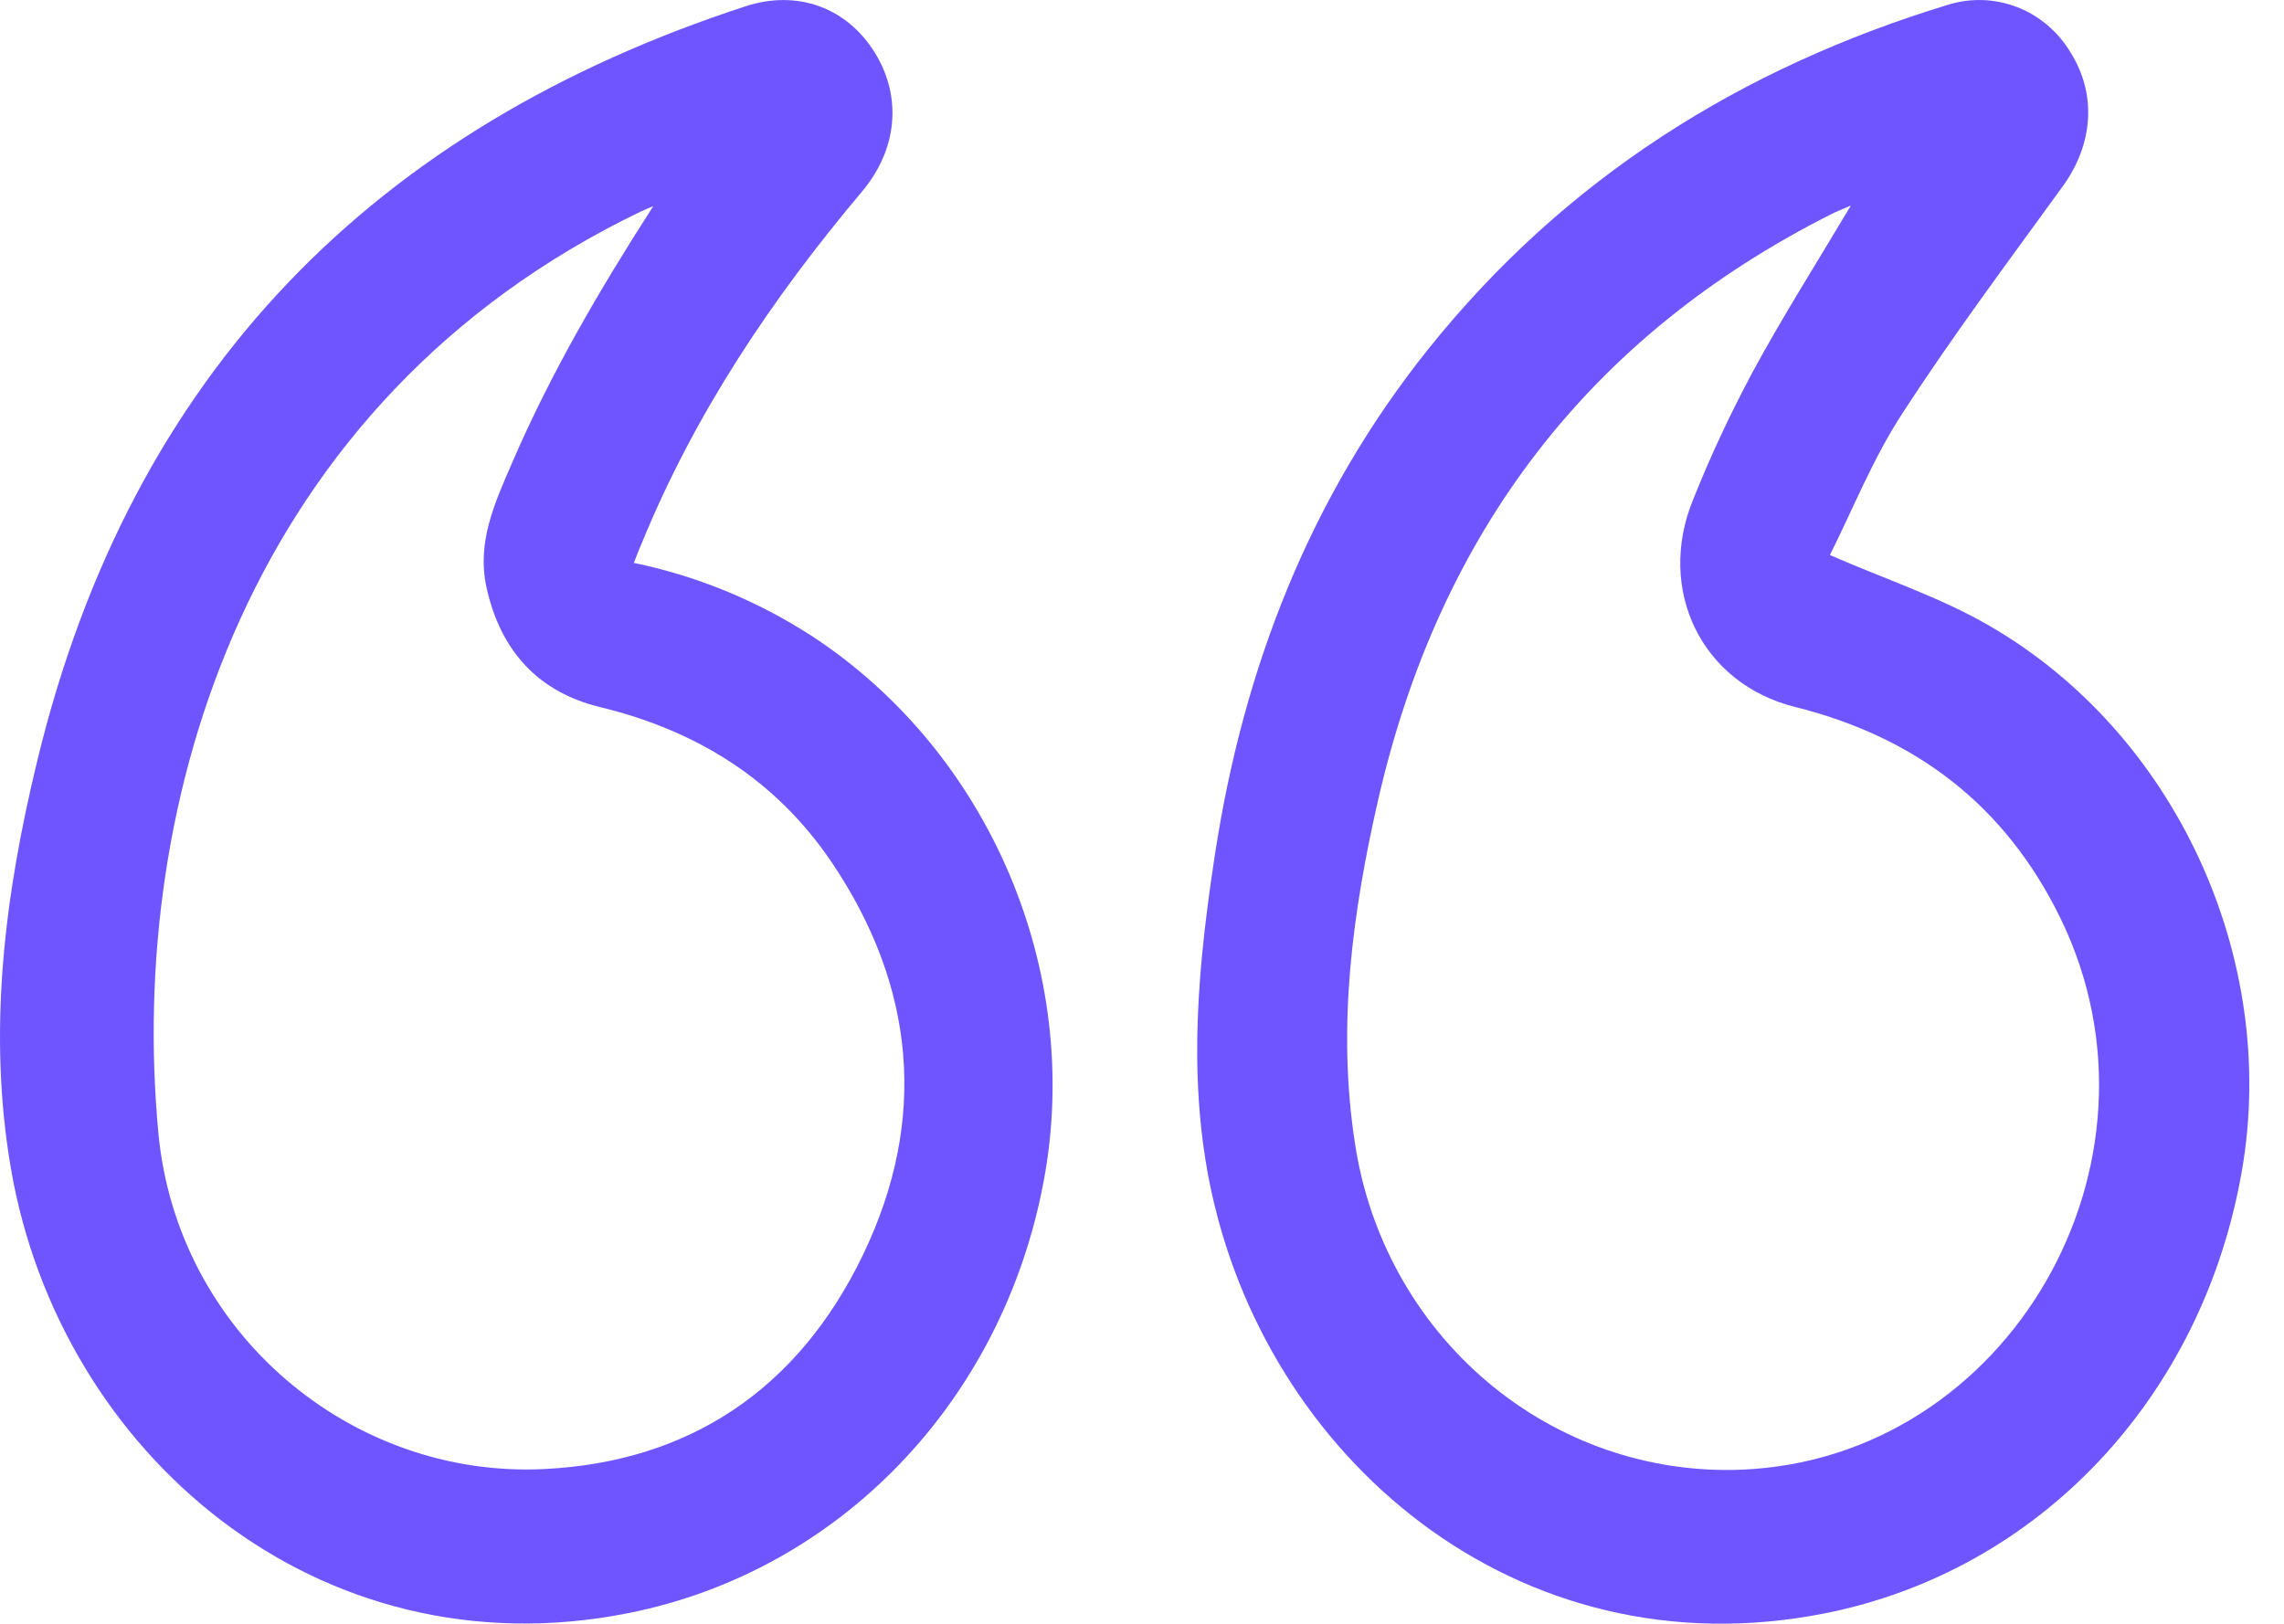
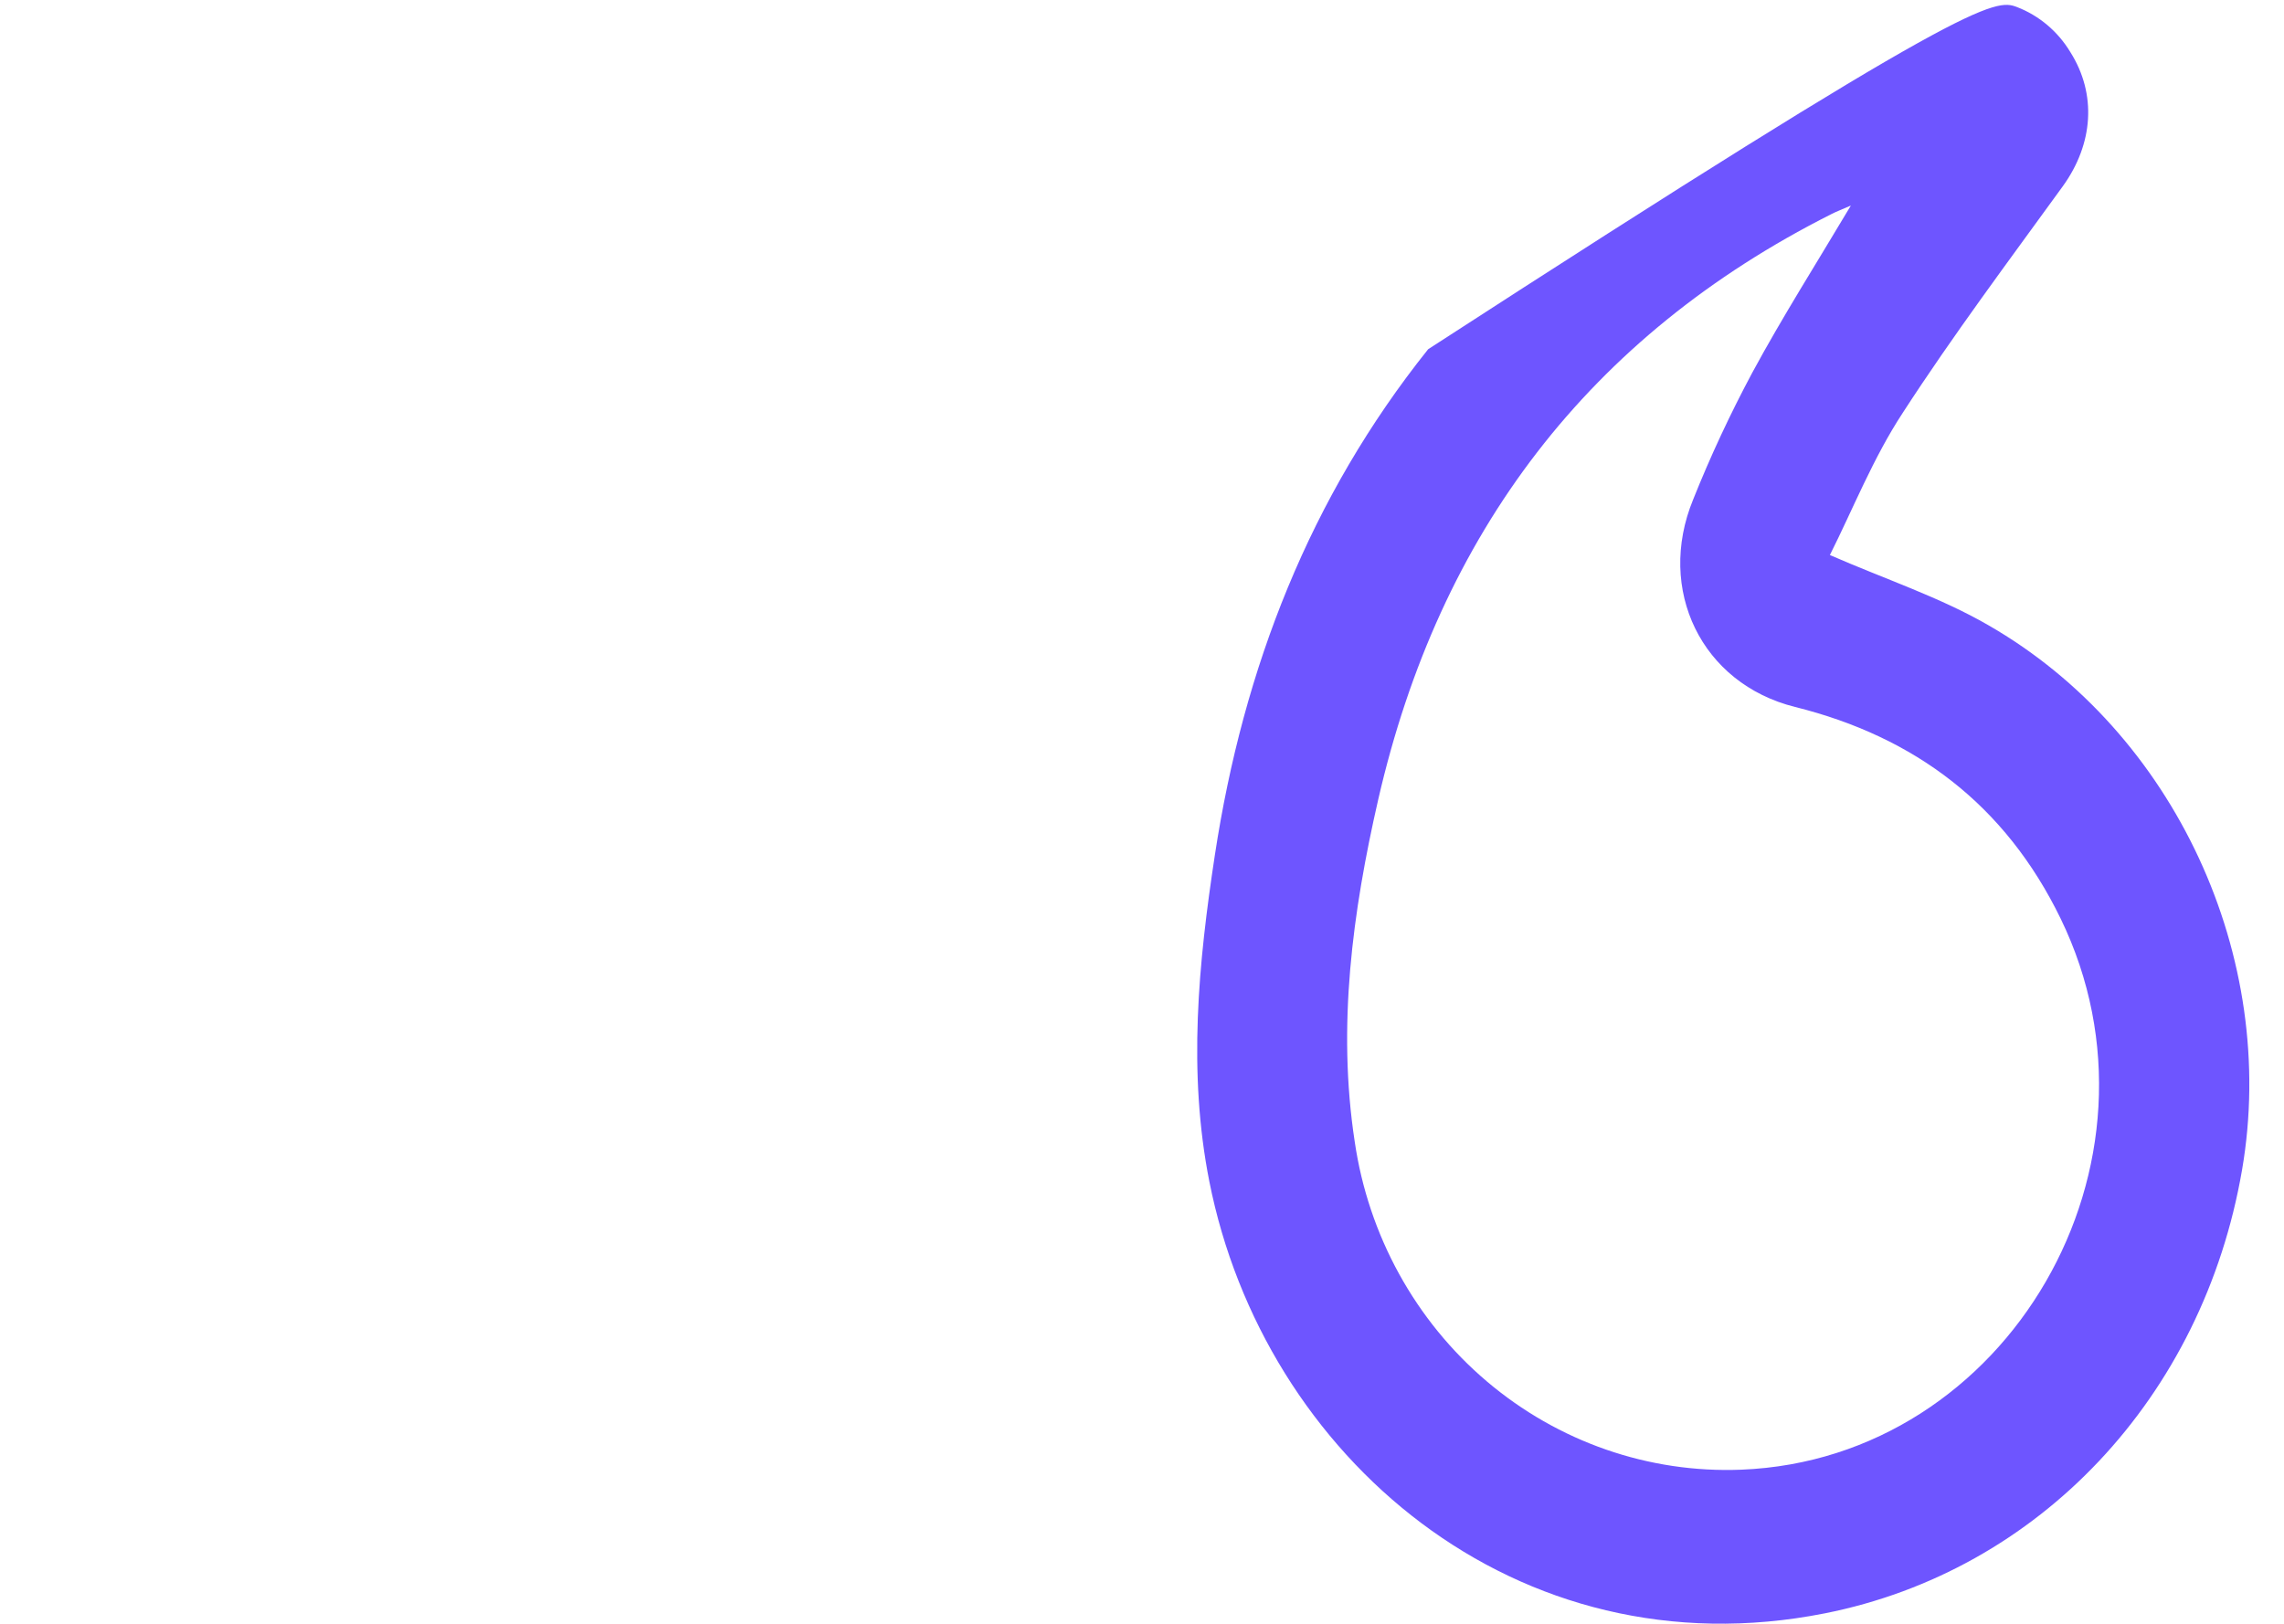
<svg xmlns="http://www.w3.org/2000/svg" width="45" height="32" viewBox="0 0 45 32" fill="none">
  <g id="Group 161">
-     <path id="Vector" d="M12.489 11.093C13.741 11.352 14.935 11.845 16.014 12.546C19.506 14.844 21.338 19.164 20.562 23.283C19.747 27.631 16.528 30.965 12.378 31.79C6.259 33.008 1.182 28.628 0.217 23.039C-0.252 20.325 0.094 17.63 0.734 14.993C2.594 7.302 7.419 2.498 14.688 0.124C15.717 -0.211 16.684 0.155 17.23 1.028C17.775 1.901 17.688 2.935 16.984 3.775C15.207 5.884 13.683 8.155 12.63 10.738C12.585 10.837 12.548 10.939 12.489 11.093ZM12.87 4.064C12.788 4.099 12.703 4.13 12.624 4.169C4.861 7.907 2.51 15.804 3.12 22.323C3.489 26.267 6.917 29.132 10.711 28.951C13.598 28.813 15.74 27.359 17.007 24.72C18.288 22.055 18.031 19.431 16.384 16.99C15.277 15.353 13.712 14.393 11.828 13.936C10.611 13.642 9.861 12.833 9.585 11.575C9.39 10.681 9.749 9.908 10.086 9.129C10.85 7.354 11.819 5.699 12.87 4.064Z" fill="#6E55FF" />
-     <path id="Vector_2" d="M36.053 10.938C37.168 11.424 38.227 11.772 39.179 12.323C42.855 14.438 44.892 18.872 44.174 23.052C43.403 27.542 40.169 30.958 35.953 31.794C29.868 33 24.895 28.693 23.826 23.28C23.401 21.13 23.611 18.98 23.936 16.848C24.498 13.162 25.809 9.796 28.138 6.882C30.843 3.502 34.321 1.331 38.38 0.094C38.825 -0.045 39.303 -0.029 39.739 0.139C40.175 0.307 40.544 0.619 40.789 1.024C41.316 1.856 41.242 2.839 40.643 3.669C39.574 5.145 38.48 6.606 37.489 8.135C36.907 9.021 36.505 10.038 36.053 10.938ZM36.466 4.051C36.291 4.128 36.178 4.169 36.071 4.225C31.318 6.624 28.362 10.491 27.154 15.757C26.647 17.972 26.343 20.224 26.691 22.498C26.961 24.347 27.887 26.029 29.293 27.222C30.698 28.415 32.483 29.035 34.307 28.963C39.563 28.754 42.945 22.926 40.598 18.1C39.508 15.861 37.732 14.522 35.367 13.932C33.523 13.472 32.63 11.622 33.358 9.846C33.701 8.988 34.092 8.151 34.527 7.338C35.122 6.239 35.79 5.187 36.466 4.051Z" fill="#6E55FF" />
+     <path id="Vector_2" d="M36.053 10.938C37.168 11.424 38.227 11.772 39.179 12.323C42.855 14.438 44.892 18.872 44.174 23.052C43.403 27.542 40.169 30.958 35.953 31.794C29.868 33 24.895 28.693 23.826 23.28C23.401 21.13 23.611 18.98 23.936 16.848C24.498 13.162 25.809 9.796 28.138 6.882C38.825 -0.045 39.303 -0.029 39.739 0.139C40.175 0.307 40.544 0.619 40.789 1.024C41.316 1.856 41.242 2.839 40.643 3.669C39.574 5.145 38.48 6.606 37.489 8.135C36.907 9.021 36.505 10.038 36.053 10.938ZM36.466 4.051C36.291 4.128 36.178 4.169 36.071 4.225C31.318 6.624 28.362 10.491 27.154 15.757C26.647 17.972 26.343 20.224 26.691 22.498C26.961 24.347 27.887 26.029 29.293 27.222C30.698 28.415 32.483 29.035 34.307 28.963C39.563 28.754 42.945 22.926 40.598 18.1C39.508 15.861 37.732 14.522 35.367 13.932C33.523 13.472 32.63 11.622 33.358 9.846C33.701 8.988 34.092 8.151 34.527 7.338C35.122 6.239 35.79 5.187 36.466 4.051Z" fill="#6E55FF" />
  </g>
</svg>